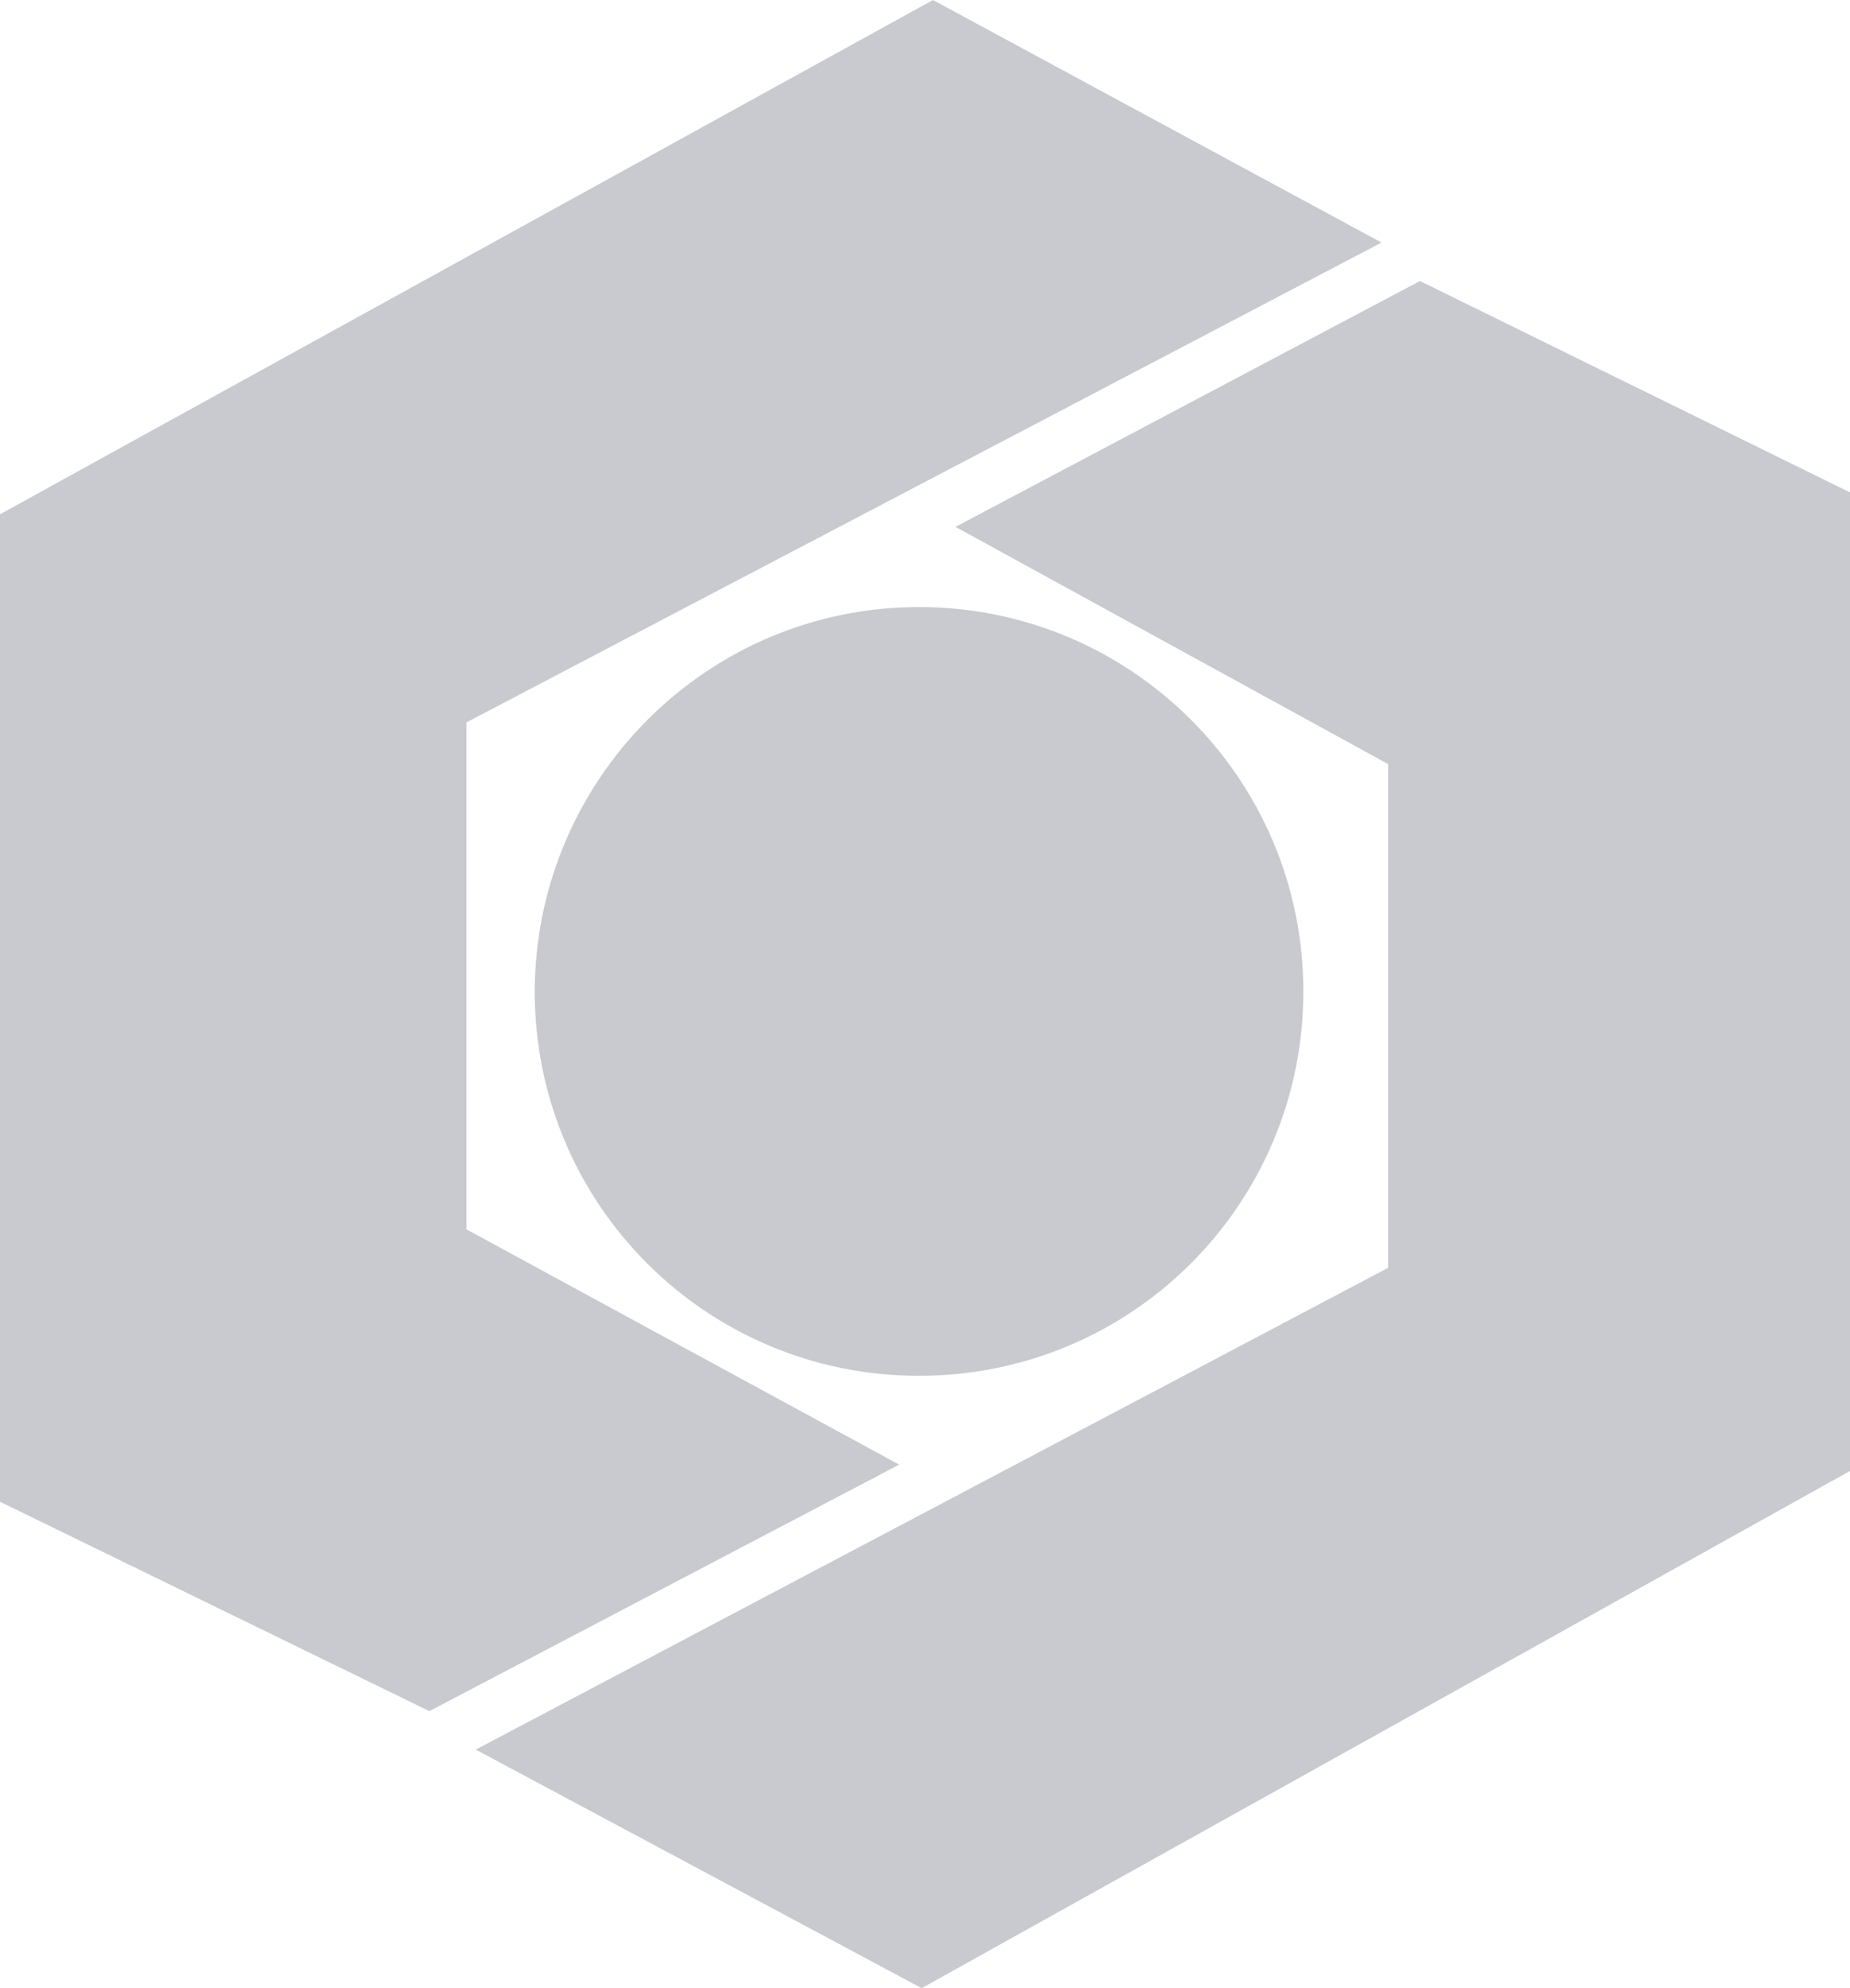
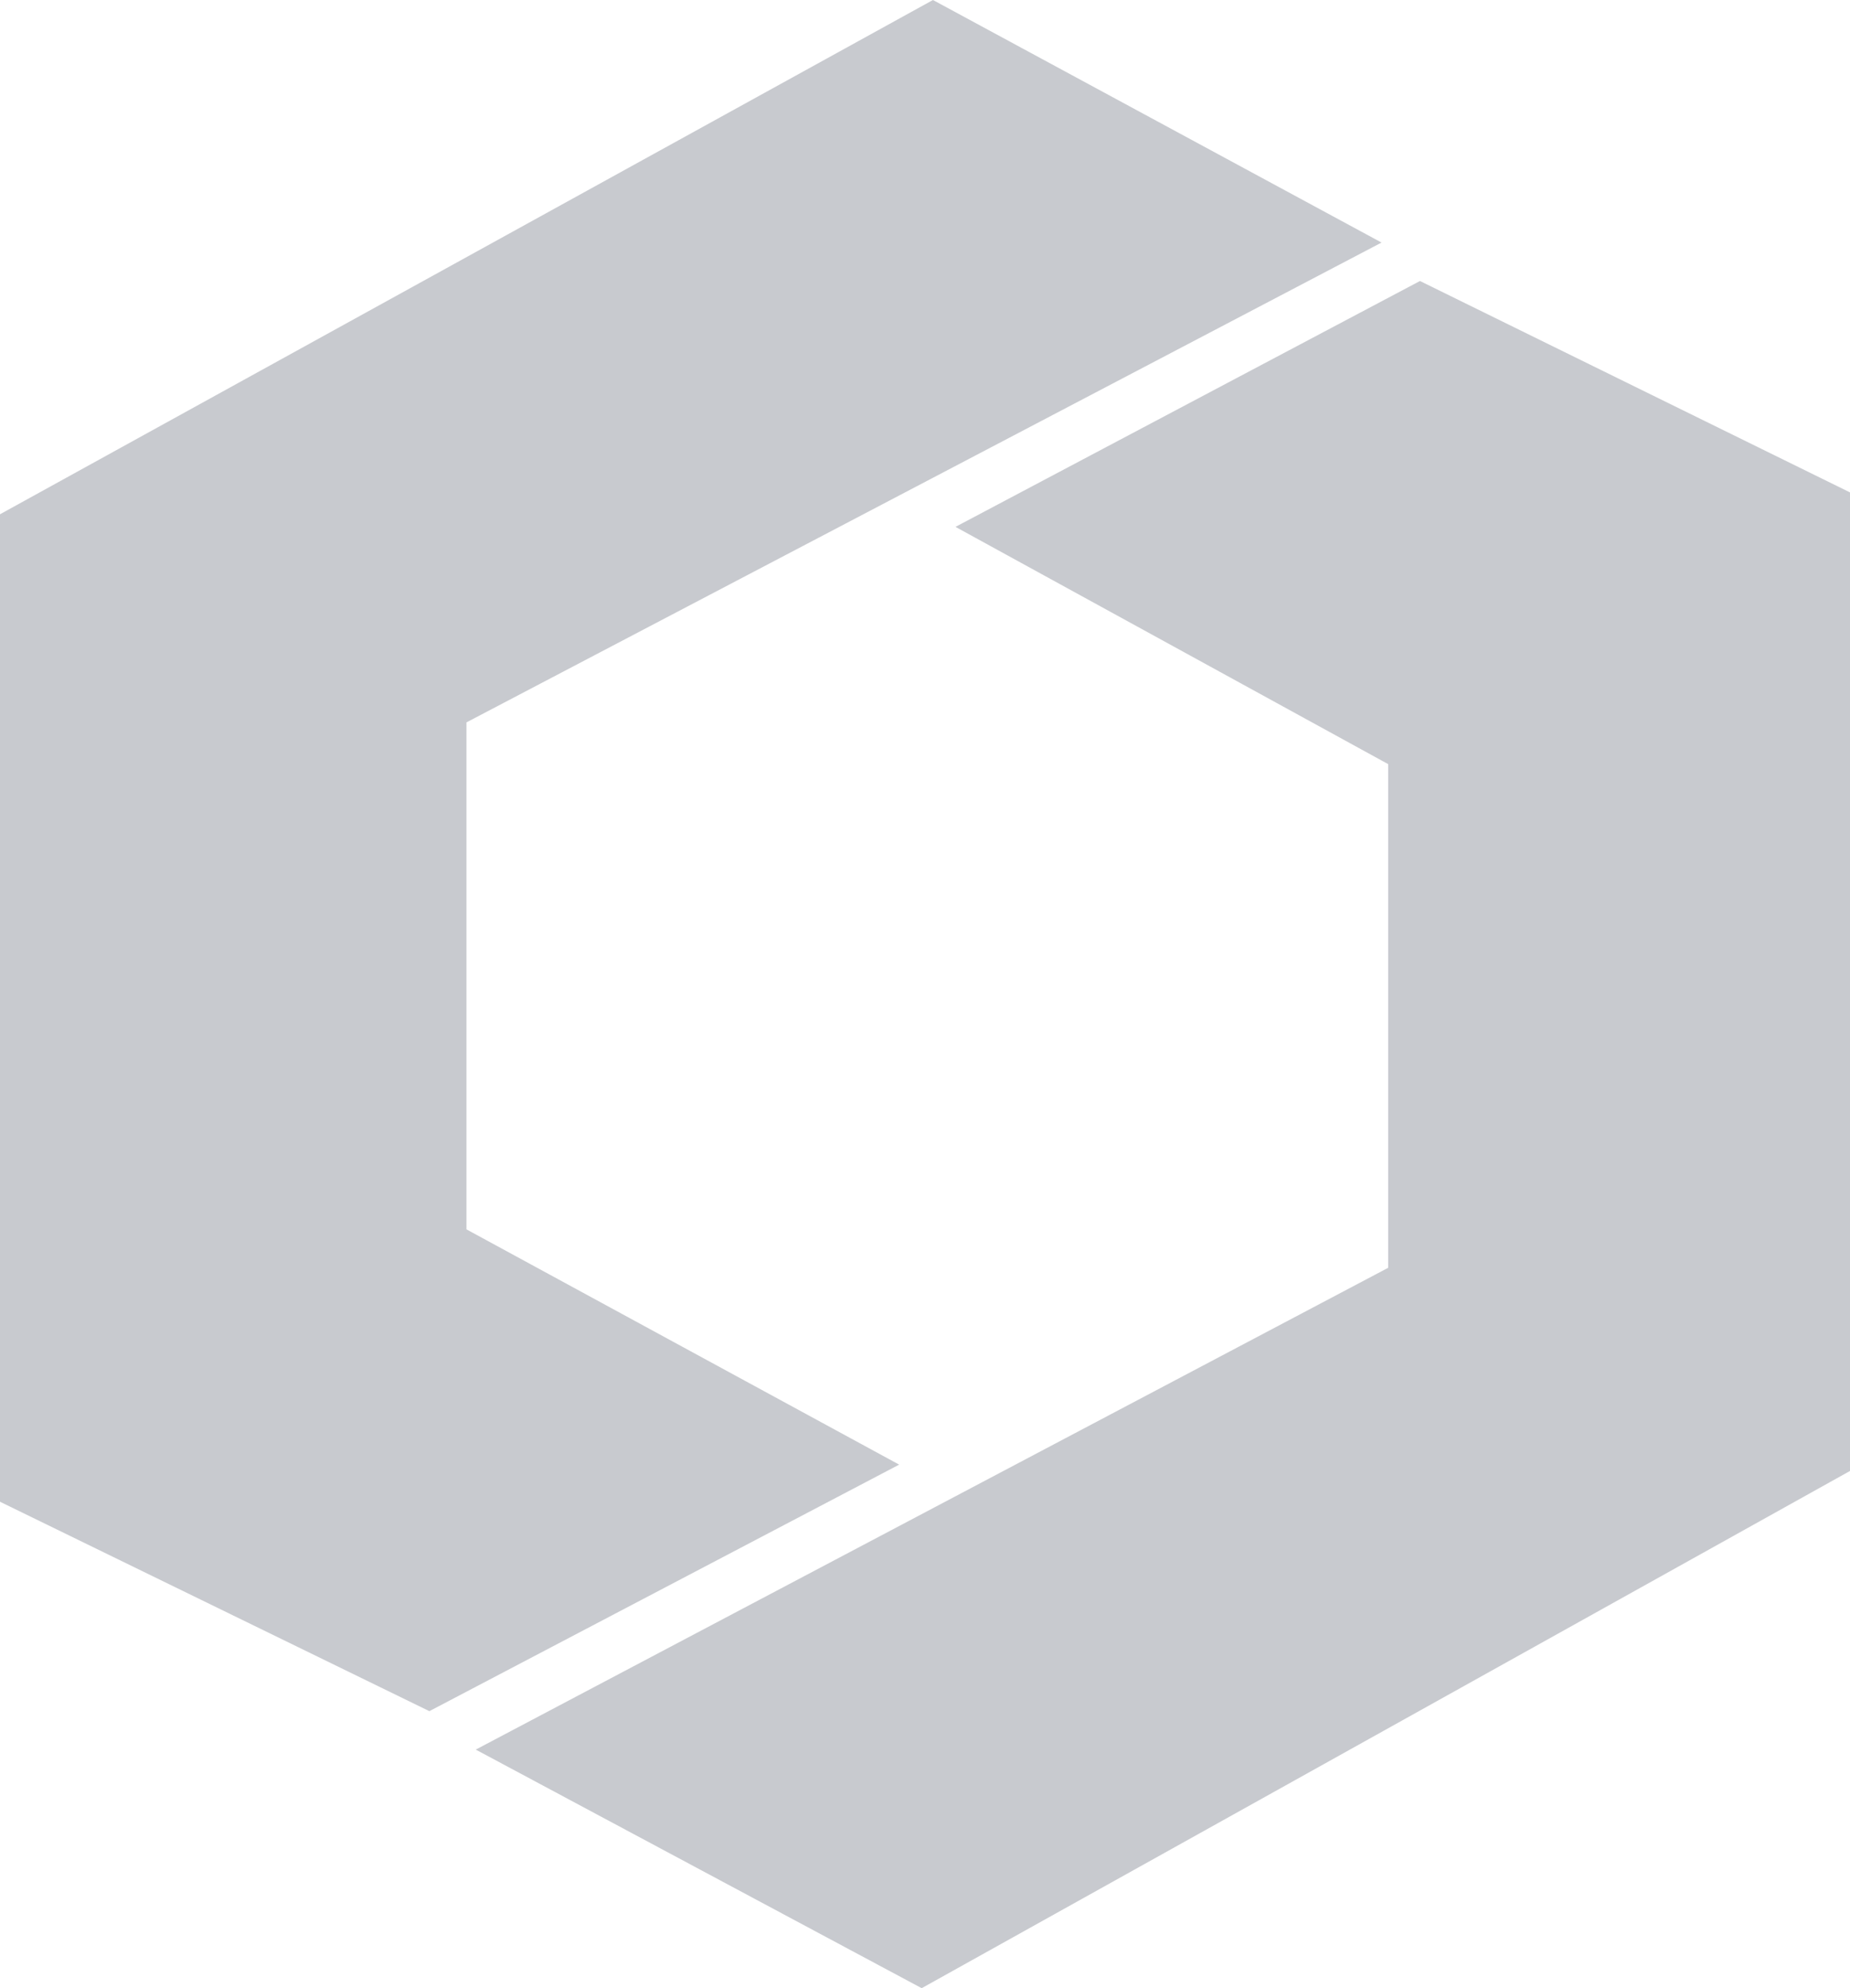
<svg xmlns="http://www.w3.org/2000/svg" version="1.1" id="Layer_1" x="0px" y="0px" viewBox="0 0 279.2 300" style="enable-background:new 0 0 279.2 300;" xml:space="preserve">
  <style type="text/css">
	.st0{fill-rule:evenodd;clip-rule:evenodd;fill:#C8CACF;}
</style>
  <path class="st0" d="M140.8,0L0,77.6v149l64.8,31.6l70.9-37.2l-65.3-35.5v-76.5l138.1-72.4L140.8,0L140.8,0z M71.8,264l67.3,36  l140.2-78.1l-0.1-147.6l-64.9-31.9l-70.1,37.1l65.3,35.8v76L71.8,264L71.8,264z" />
-   <path class="st0" d="M138.7,91.6c32,0,58,25.9,58,58s-25.9,58-58,58s-58-25.9-58-58C80.8,117.6,106.7,91.6,138.7,91.6L138.7,91.6z" />
</svg>